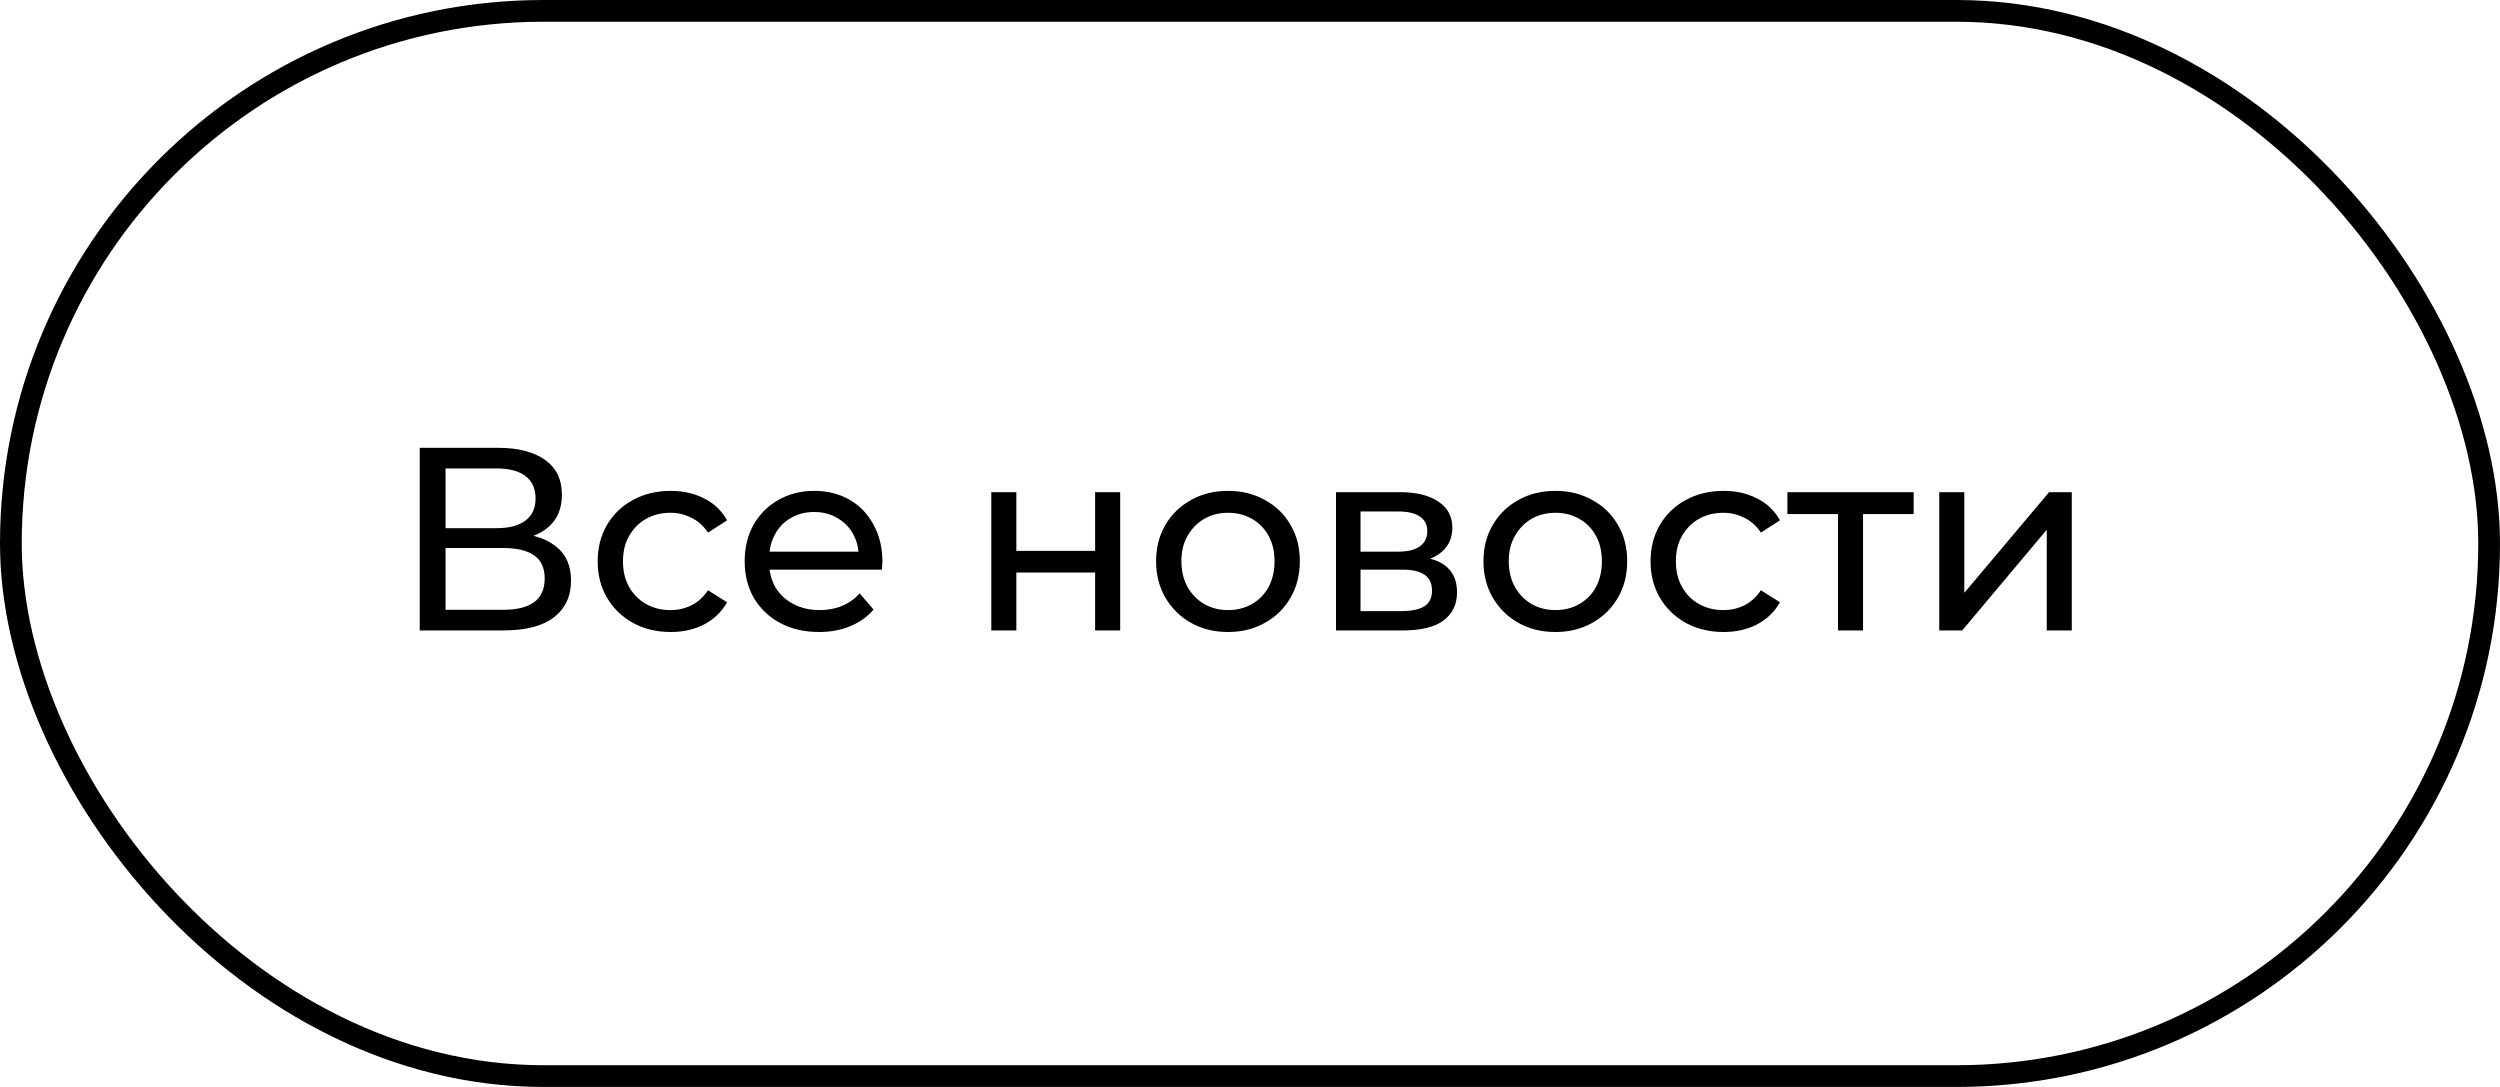
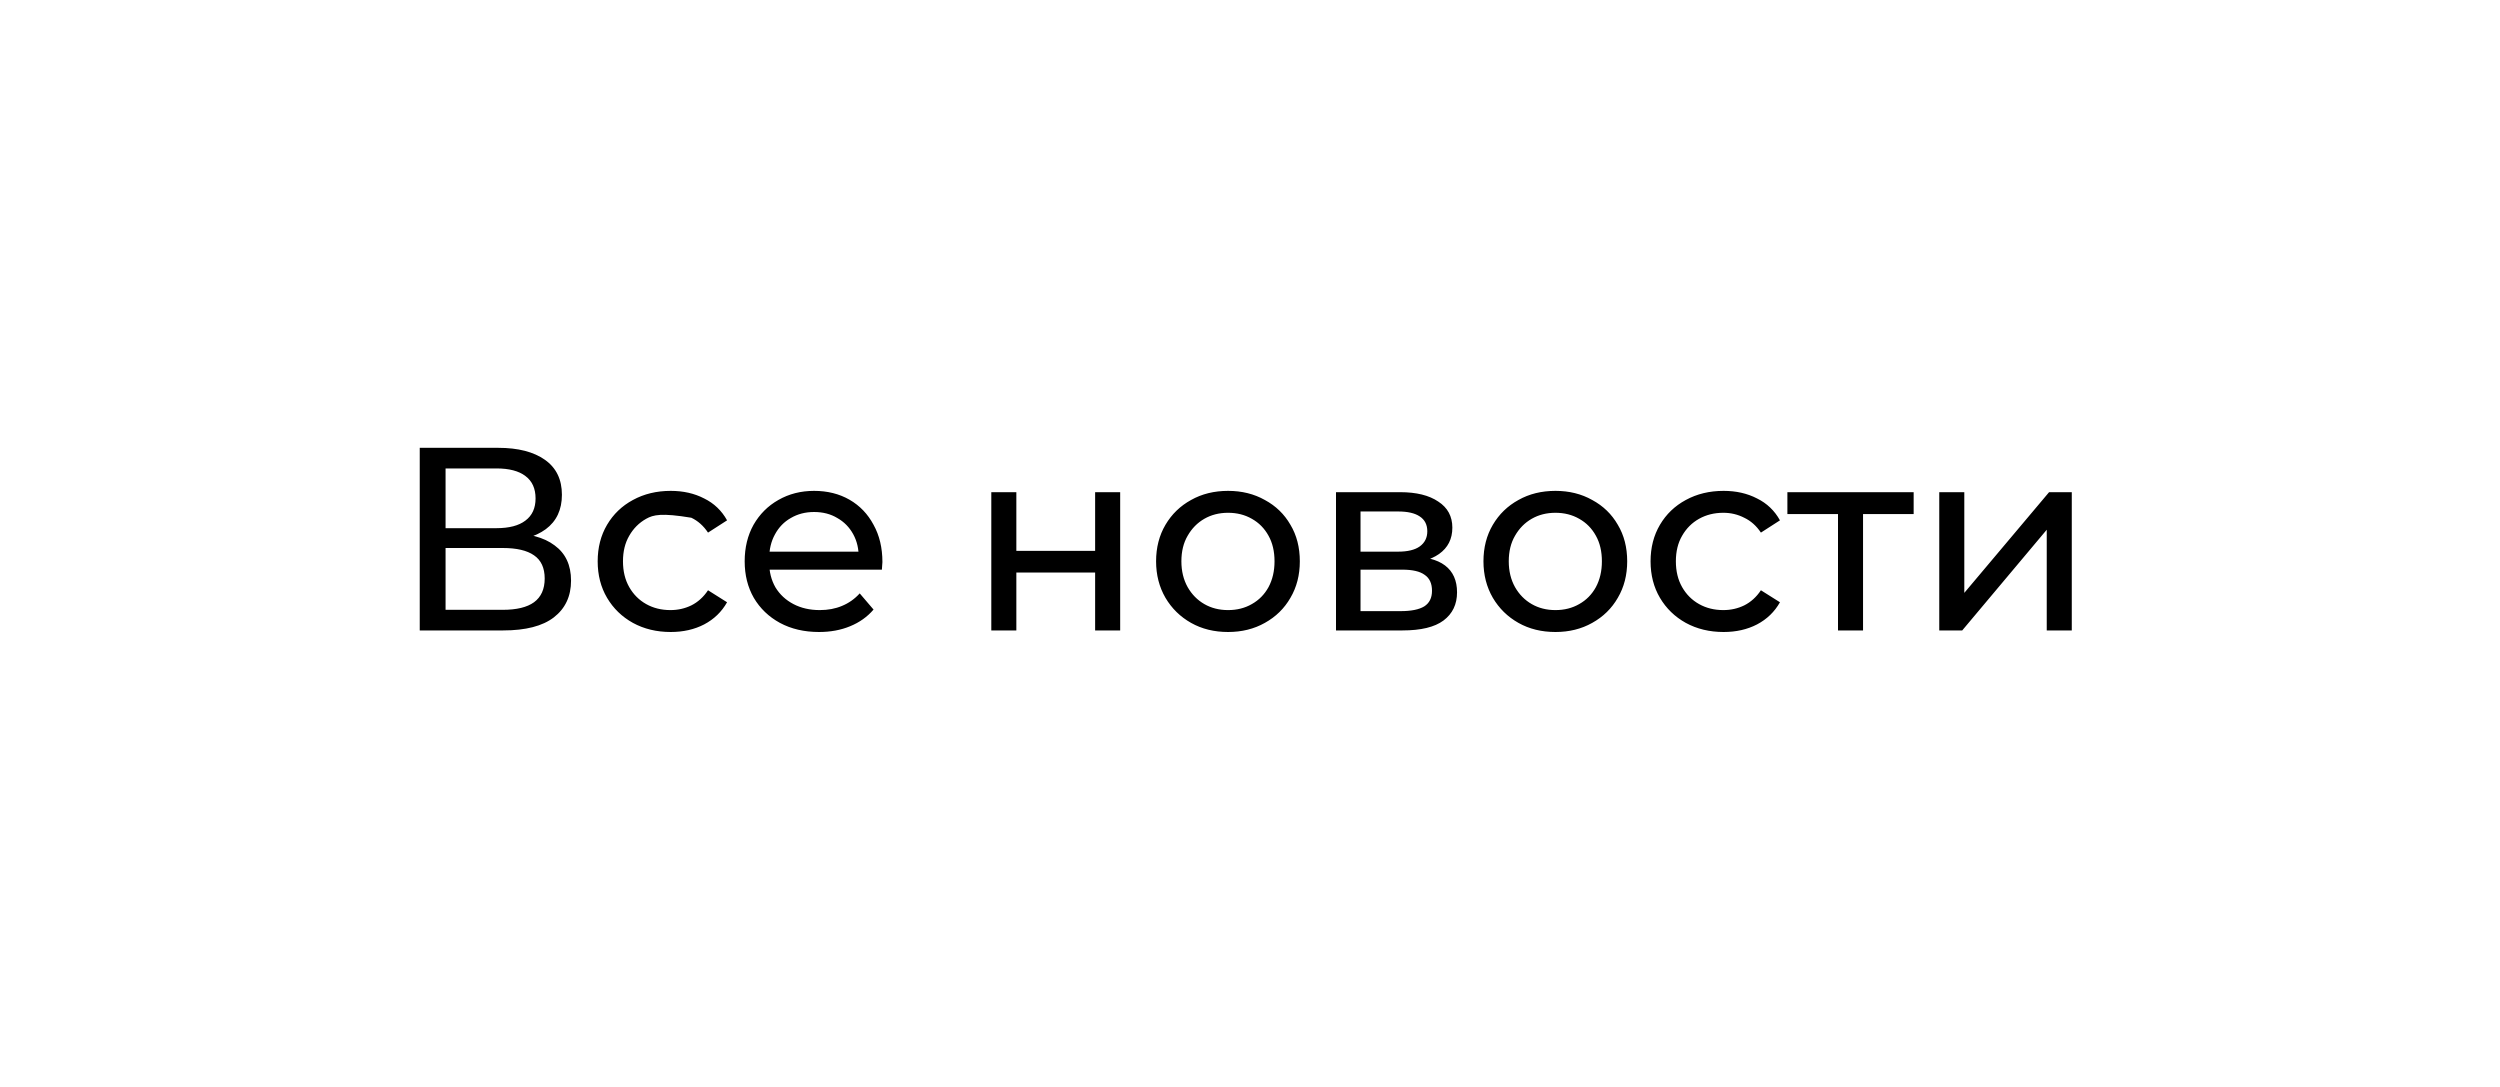
<svg xmlns="http://www.w3.org/2000/svg" width="115" height="50" viewBox="0 0 115 50" fill="none">
-   <path d="M19.308 29V20.6H22.92C23.832 20.6 24.548 20.784 25.068 21.152C25.588 21.52 25.848 22.056 25.848 22.76C25.848 23.448 25.6 23.976 25.104 24.344C24.608 24.704 23.956 24.884 23.148 24.884L23.364 24.524C24.3 24.524 25.016 24.712 25.512 25.088C26.016 25.456 26.268 25.996 26.268 26.708C26.268 27.428 26.004 27.992 25.476 28.4C24.956 28.8 24.18 29 23.148 29H19.308ZM20.496 28.052H23.124C23.764 28.052 24.244 27.936 24.564 27.704C24.892 27.464 25.056 27.1 25.056 26.612C25.056 26.124 24.892 25.768 24.564 25.544C24.244 25.32 23.764 25.208 23.124 25.208H20.496V28.052ZM20.496 24.296H22.836C23.42 24.296 23.864 24.18 24.168 23.948C24.48 23.716 24.636 23.376 24.636 22.928C24.636 22.472 24.48 22.128 24.168 21.896C23.864 21.664 23.42 21.548 22.836 21.548H20.496V24.296ZM30.853 29.072C30.205 29.072 29.625 28.932 29.113 28.652C28.609 28.372 28.213 27.988 27.925 27.5C27.637 27.012 27.493 26.452 27.493 25.82C27.493 25.188 27.637 24.628 27.925 24.14C28.213 23.652 28.609 23.272 29.113 23C29.625 22.72 30.205 22.58 30.853 22.58C31.429 22.58 31.941 22.696 32.389 22.928C32.845 23.152 33.197 23.488 33.445 23.936L32.569 24.5C32.361 24.188 32.105 23.96 31.801 23.816C31.505 23.664 31.185 23.588 30.841 23.588C30.425 23.588 30.053 23.68 29.725 23.864C29.397 24.048 29.137 24.308 28.945 24.644C28.753 24.972 28.657 25.364 28.657 25.82C28.657 26.276 28.753 26.672 28.945 27.008C29.137 27.344 29.397 27.604 29.725 27.788C30.053 27.972 30.425 28.064 30.841 28.064C31.185 28.064 31.505 27.992 31.801 27.848C32.105 27.696 32.361 27.464 32.569 27.152L33.445 27.704C33.197 28.144 32.845 28.484 32.389 28.724C31.941 28.956 31.429 29.072 30.853 29.072ZM37.675 29.072C36.995 29.072 36.395 28.932 35.875 28.652C35.363 28.372 34.963 27.988 34.675 27.5C34.395 27.012 34.255 26.452 34.255 25.82C34.255 25.188 34.391 24.628 34.663 24.14C34.943 23.652 35.323 23.272 35.803 23C36.291 22.72 36.839 22.58 37.447 22.58C38.063 22.58 38.607 22.716 39.079 22.988C39.551 23.26 39.919 23.644 40.183 24.14C40.455 24.628 40.591 25.2 40.591 25.856C40.591 25.904 40.587 25.96 40.579 26.024C40.579 26.088 40.575 26.148 40.567 26.204H35.155V25.376H39.967L39.499 25.664C39.507 25.256 39.423 24.892 39.247 24.572C39.071 24.252 38.827 24.004 38.515 23.828C38.211 23.644 37.855 23.552 37.447 23.552C37.047 23.552 36.691 23.644 36.379 23.828C36.067 24.004 35.823 24.256 35.647 24.584C35.471 24.904 35.383 25.272 35.383 25.688V25.88C35.383 26.304 35.479 26.684 35.671 27.02C35.871 27.348 36.147 27.604 36.499 27.788C36.851 27.972 37.255 28.064 37.711 28.064C38.087 28.064 38.427 28 38.731 27.872C39.043 27.744 39.315 27.552 39.547 27.296L40.183 28.04C39.895 28.376 39.535 28.632 39.103 28.808C38.679 28.984 38.203 29.072 37.675 29.072ZM45.6 29V22.64H46.752V25.34H50.376V22.64H51.528V29H50.376V26.336H46.752V29H45.6ZM56.492 29.072C55.852 29.072 55.284 28.932 54.788 28.652C54.292 28.372 53.9 27.988 53.612 27.5C53.324 27.004 53.18 26.444 53.18 25.82C53.18 25.188 53.324 24.628 53.612 24.14C53.9 23.652 54.292 23.272 54.788 23C55.284 22.72 55.852 22.58 56.492 22.58C57.124 22.58 57.688 22.72 58.184 23C58.688 23.272 59.08 23.652 59.36 24.14C59.648 24.62 59.792 25.18 59.792 25.82C59.792 26.452 59.648 27.012 59.36 27.5C59.08 27.988 58.688 28.372 58.184 28.652C57.688 28.932 57.124 29.072 56.492 29.072ZM56.492 28.064C56.9 28.064 57.264 27.972 57.584 27.788C57.912 27.604 58.168 27.344 58.352 27.008C58.536 26.664 58.628 26.268 58.628 25.82C58.628 25.364 58.536 24.972 58.352 24.644C58.168 24.308 57.912 24.048 57.584 23.864C57.264 23.68 56.9 23.588 56.492 23.588C56.084 23.588 55.72 23.68 55.4 23.864C55.08 24.048 54.824 24.308 54.632 24.644C54.44 24.972 54.344 25.364 54.344 25.82C54.344 26.268 54.44 26.664 54.632 27.008C54.824 27.344 55.08 27.604 55.4 27.788C55.72 27.972 56.084 28.064 56.492 28.064ZM61.456 29V22.64H64.408C65.152 22.64 65.736 22.784 66.16 23.072C66.592 23.352 66.808 23.752 66.808 24.272C66.808 24.792 66.604 25.196 66.196 25.484C65.796 25.764 65.264 25.904 64.6 25.904L64.78 25.592C65.54 25.592 66.104 25.732 66.472 26.012C66.84 26.292 67.024 26.704 67.024 27.248C67.024 27.8 66.816 28.232 66.4 28.544C65.992 28.848 65.364 29 64.516 29H61.456ZM62.584 28.112H64.432C64.912 28.112 65.272 28.04 65.512 27.896C65.752 27.744 65.872 27.504 65.872 27.176C65.872 26.84 65.76 26.596 65.536 26.444C65.32 26.284 64.976 26.204 64.504 26.204H62.584V28.112ZM62.584 25.376H64.312C64.752 25.376 65.084 25.296 65.308 25.136C65.54 24.968 65.656 24.736 65.656 24.44C65.656 24.136 65.54 23.908 65.308 23.756C65.084 23.604 64.752 23.528 64.312 23.528H62.584V25.376ZM71.551 29.072C70.911 29.072 70.343 28.932 69.847 28.652C69.351 28.372 68.959 27.988 68.671 27.5C68.383 27.004 68.239 26.444 68.239 25.82C68.239 25.188 68.383 24.628 68.671 24.14C68.959 23.652 69.351 23.272 69.847 23C70.343 22.72 70.911 22.58 71.551 22.58C72.183 22.58 72.747 22.72 73.243 23C73.747 23.272 74.139 23.652 74.419 24.14C74.707 24.62 74.851 25.18 74.851 25.82C74.851 26.452 74.707 27.012 74.419 27.5C74.139 27.988 73.747 28.372 73.243 28.652C72.747 28.932 72.183 29.072 71.551 29.072ZM71.551 28.064C71.959 28.064 72.323 27.972 72.643 27.788C72.971 27.604 73.227 27.344 73.411 27.008C73.595 26.664 73.687 26.268 73.687 25.82C73.687 25.364 73.595 24.972 73.411 24.644C73.227 24.308 72.971 24.048 72.643 23.864C72.323 23.68 71.959 23.588 71.551 23.588C71.143 23.588 70.779 23.68 70.459 23.864C70.139 24.048 69.883 24.308 69.691 24.644C69.499 24.972 69.403 25.364 69.403 25.82C69.403 26.268 69.499 26.664 69.691 27.008C69.883 27.344 70.139 27.604 70.459 27.788C70.779 27.972 71.143 28.064 71.551 28.064ZM79.286 29.072C78.638 29.072 78.058 28.932 77.546 28.652C77.042 28.372 76.646 27.988 76.358 27.5C76.07 27.012 75.926 26.452 75.926 25.82C75.926 25.188 76.07 24.628 76.358 24.14C76.646 23.652 77.042 23.272 77.546 23C78.058 22.72 78.638 22.58 79.286 22.58C79.862 22.58 80.374 22.696 80.822 22.928C81.278 23.152 81.63 23.488 81.878 23.936L81.002 24.5C80.794 24.188 80.538 23.96 80.234 23.816C79.938 23.664 79.618 23.588 79.274 23.588C78.858 23.588 78.486 23.68 78.158 23.864C77.83 24.048 77.57 24.308 77.378 24.644C77.186 24.972 77.09 25.364 77.09 25.82C77.09 26.276 77.186 26.672 77.378 27.008C77.57 27.344 77.83 27.604 78.158 27.788C78.486 27.972 78.858 28.064 79.274 28.064C79.618 28.064 79.938 27.992 80.234 27.848C80.538 27.696 80.794 27.464 81.002 27.152L81.878 27.704C81.63 28.144 81.278 28.484 80.822 28.724C80.374 28.956 79.862 29.072 79.286 29.072ZM84.548 29V23.348L84.836 23.648H82.22V22.64H88.028V23.648H85.424L85.7 23.348V29H84.548ZM89.206 29V22.64H90.358V27.272L94.258 22.64H95.302V29H94.15V24.368L90.262 29H89.206Z" fill="black" />
-   <rect x="0.5" y="0.5" width="114" height="49" rx="24.5" stroke="black" />
+   <path d="M19.308 29V20.6H22.92C23.832 20.6 24.548 20.784 25.068 21.152C25.588 21.52 25.848 22.056 25.848 22.76C25.848 23.448 25.6 23.976 25.104 24.344C24.608 24.704 23.956 24.884 23.148 24.884L23.364 24.524C24.3 24.524 25.016 24.712 25.512 25.088C26.016 25.456 26.268 25.996 26.268 26.708C26.268 27.428 26.004 27.992 25.476 28.4C24.956 28.8 24.18 29 23.148 29H19.308ZM20.496 28.052H23.124C23.764 28.052 24.244 27.936 24.564 27.704C24.892 27.464 25.056 27.1 25.056 26.612C25.056 26.124 24.892 25.768 24.564 25.544C24.244 25.32 23.764 25.208 23.124 25.208H20.496V28.052ZM20.496 24.296H22.836C23.42 24.296 23.864 24.18 24.168 23.948C24.48 23.716 24.636 23.376 24.636 22.928C24.636 22.472 24.48 22.128 24.168 21.896C23.864 21.664 23.42 21.548 22.836 21.548H20.496V24.296ZM30.853 29.072C30.205 29.072 29.625 28.932 29.113 28.652C28.609 28.372 28.213 27.988 27.925 27.5C27.637 27.012 27.493 26.452 27.493 25.82C27.493 25.188 27.637 24.628 27.925 24.14C28.213 23.652 28.609 23.272 29.113 23C29.625 22.72 30.205 22.58 30.853 22.58C31.429 22.58 31.941 22.696 32.389 22.928C32.845 23.152 33.197 23.488 33.445 23.936L32.569 24.5C32.361 24.188 32.105 23.96 31.801 23.816C30.425 23.588 30.053 23.68 29.725 23.864C29.397 24.048 29.137 24.308 28.945 24.644C28.753 24.972 28.657 25.364 28.657 25.82C28.657 26.276 28.753 26.672 28.945 27.008C29.137 27.344 29.397 27.604 29.725 27.788C30.053 27.972 30.425 28.064 30.841 28.064C31.185 28.064 31.505 27.992 31.801 27.848C32.105 27.696 32.361 27.464 32.569 27.152L33.445 27.704C33.197 28.144 32.845 28.484 32.389 28.724C31.941 28.956 31.429 29.072 30.853 29.072ZM37.675 29.072C36.995 29.072 36.395 28.932 35.875 28.652C35.363 28.372 34.963 27.988 34.675 27.5C34.395 27.012 34.255 26.452 34.255 25.82C34.255 25.188 34.391 24.628 34.663 24.14C34.943 23.652 35.323 23.272 35.803 23C36.291 22.72 36.839 22.58 37.447 22.58C38.063 22.58 38.607 22.716 39.079 22.988C39.551 23.26 39.919 23.644 40.183 24.14C40.455 24.628 40.591 25.2 40.591 25.856C40.591 25.904 40.587 25.96 40.579 26.024C40.579 26.088 40.575 26.148 40.567 26.204H35.155V25.376H39.967L39.499 25.664C39.507 25.256 39.423 24.892 39.247 24.572C39.071 24.252 38.827 24.004 38.515 23.828C38.211 23.644 37.855 23.552 37.447 23.552C37.047 23.552 36.691 23.644 36.379 23.828C36.067 24.004 35.823 24.256 35.647 24.584C35.471 24.904 35.383 25.272 35.383 25.688V25.88C35.383 26.304 35.479 26.684 35.671 27.02C35.871 27.348 36.147 27.604 36.499 27.788C36.851 27.972 37.255 28.064 37.711 28.064C38.087 28.064 38.427 28 38.731 27.872C39.043 27.744 39.315 27.552 39.547 27.296L40.183 28.04C39.895 28.376 39.535 28.632 39.103 28.808C38.679 28.984 38.203 29.072 37.675 29.072ZM45.6 29V22.64H46.752V25.34H50.376V22.64H51.528V29H50.376V26.336H46.752V29H45.6ZM56.492 29.072C55.852 29.072 55.284 28.932 54.788 28.652C54.292 28.372 53.9 27.988 53.612 27.5C53.324 27.004 53.18 26.444 53.18 25.82C53.18 25.188 53.324 24.628 53.612 24.14C53.9 23.652 54.292 23.272 54.788 23C55.284 22.72 55.852 22.58 56.492 22.58C57.124 22.58 57.688 22.72 58.184 23C58.688 23.272 59.08 23.652 59.36 24.14C59.648 24.62 59.792 25.18 59.792 25.82C59.792 26.452 59.648 27.012 59.36 27.5C59.08 27.988 58.688 28.372 58.184 28.652C57.688 28.932 57.124 29.072 56.492 29.072ZM56.492 28.064C56.9 28.064 57.264 27.972 57.584 27.788C57.912 27.604 58.168 27.344 58.352 27.008C58.536 26.664 58.628 26.268 58.628 25.82C58.628 25.364 58.536 24.972 58.352 24.644C58.168 24.308 57.912 24.048 57.584 23.864C57.264 23.68 56.9 23.588 56.492 23.588C56.084 23.588 55.72 23.68 55.4 23.864C55.08 24.048 54.824 24.308 54.632 24.644C54.44 24.972 54.344 25.364 54.344 25.82C54.344 26.268 54.44 26.664 54.632 27.008C54.824 27.344 55.08 27.604 55.4 27.788C55.72 27.972 56.084 28.064 56.492 28.064ZM61.456 29V22.64H64.408C65.152 22.64 65.736 22.784 66.16 23.072C66.592 23.352 66.808 23.752 66.808 24.272C66.808 24.792 66.604 25.196 66.196 25.484C65.796 25.764 65.264 25.904 64.6 25.904L64.78 25.592C65.54 25.592 66.104 25.732 66.472 26.012C66.84 26.292 67.024 26.704 67.024 27.248C67.024 27.8 66.816 28.232 66.4 28.544C65.992 28.848 65.364 29 64.516 29H61.456ZM62.584 28.112H64.432C64.912 28.112 65.272 28.04 65.512 27.896C65.752 27.744 65.872 27.504 65.872 27.176C65.872 26.84 65.76 26.596 65.536 26.444C65.32 26.284 64.976 26.204 64.504 26.204H62.584V28.112ZM62.584 25.376H64.312C64.752 25.376 65.084 25.296 65.308 25.136C65.54 24.968 65.656 24.736 65.656 24.44C65.656 24.136 65.54 23.908 65.308 23.756C65.084 23.604 64.752 23.528 64.312 23.528H62.584V25.376ZM71.551 29.072C70.911 29.072 70.343 28.932 69.847 28.652C69.351 28.372 68.959 27.988 68.671 27.5C68.383 27.004 68.239 26.444 68.239 25.82C68.239 25.188 68.383 24.628 68.671 24.14C68.959 23.652 69.351 23.272 69.847 23C70.343 22.72 70.911 22.58 71.551 22.58C72.183 22.58 72.747 22.72 73.243 23C73.747 23.272 74.139 23.652 74.419 24.14C74.707 24.62 74.851 25.18 74.851 25.82C74.851 26.452 74.707 27.012 74.419 27.5C74.139 27.988 73.747 28.372 73.243 28.652C72.747 28.932 72.183 29.072 71.551 29.072ZM71.551 28.064C71.959 28.064 72.323 27.972 72.643 27.788C72.971 27.604 73.227 27.344 73.411 27.008C73.595 26.664 73.687 26.268 73.687 25.82C73.687 25.364 73.595 24.972 73.411 24.644C73.227 24.308 72.971 24.048 72.643 23.864C72.323 23.68 71.959 23.588 71.551 23.588C71.143 23.588 70.779 23.68 70.459 23.864C70.139 24.048 69.883 24.308 69.691 24.644C69.499 24.972 69.403 25.364 69.403 25.82C69.403 26.268 69.499 26.664 69.691 27.008C69.883 27.344 70.139 27.604 70.459 27.788C70.779 27.972 71.143 28.064 71.551 28.064ZM79.286 29.072C78.638 29.072 78.058 28.932 77.546 28.652C77.042 28.372 76.646 27.988 76.358 27.5C76.07 27.012 75.926 26.452 75.926 25.82C75.926 25.188 76.07 24.628 76.358 24.14C76.646 23.652 77.042 23.272 77.546 23C78.058 22.72 78.638 22.58 79.286 22.58C79.862 22.58 80.374 22.696 80.822 22.928C81.278 23.152 81.63 23.488 81.878 23.936L81.002 24.5C80.794 24.188 80.538 23.96 80.234 23.816C79.938 23.664 79.618 23.588 79.274 23.588C78.858 23.588 78.486 23.68 78.158 23.864C77.83 24.048 77.57 24.308 77.378 24.644C77.186 24.972 77.09 25.364 77.09 25.82C77.09 26.276 77.186 26.672 77.378 27.008C77.57 27.344 77.83 27.604 78.158 27.788C78.486 27.972 78.858 28.064 79.274 28.064C79.618 28.064 79.938 27.992 80.234 27.848C80.538 27.696 80.794 27.464 81.002 27.152L81.878 27.704C81.63 28.144 81.278 28.484 80.822 28.724C80.374 28.956 79.862 29.072 79.286 29.072ZM84.548 29V23.348L84.836 23.648H82.22V22.64H88.028V23.648H85.424L85.7 23.348V29H84.548ZM89.206 29V22.64H90.358V27.272L94.258 22.64H95.302V29H94.15V24.368L90.262 29H89.206Z" fill="black" />
</svg>